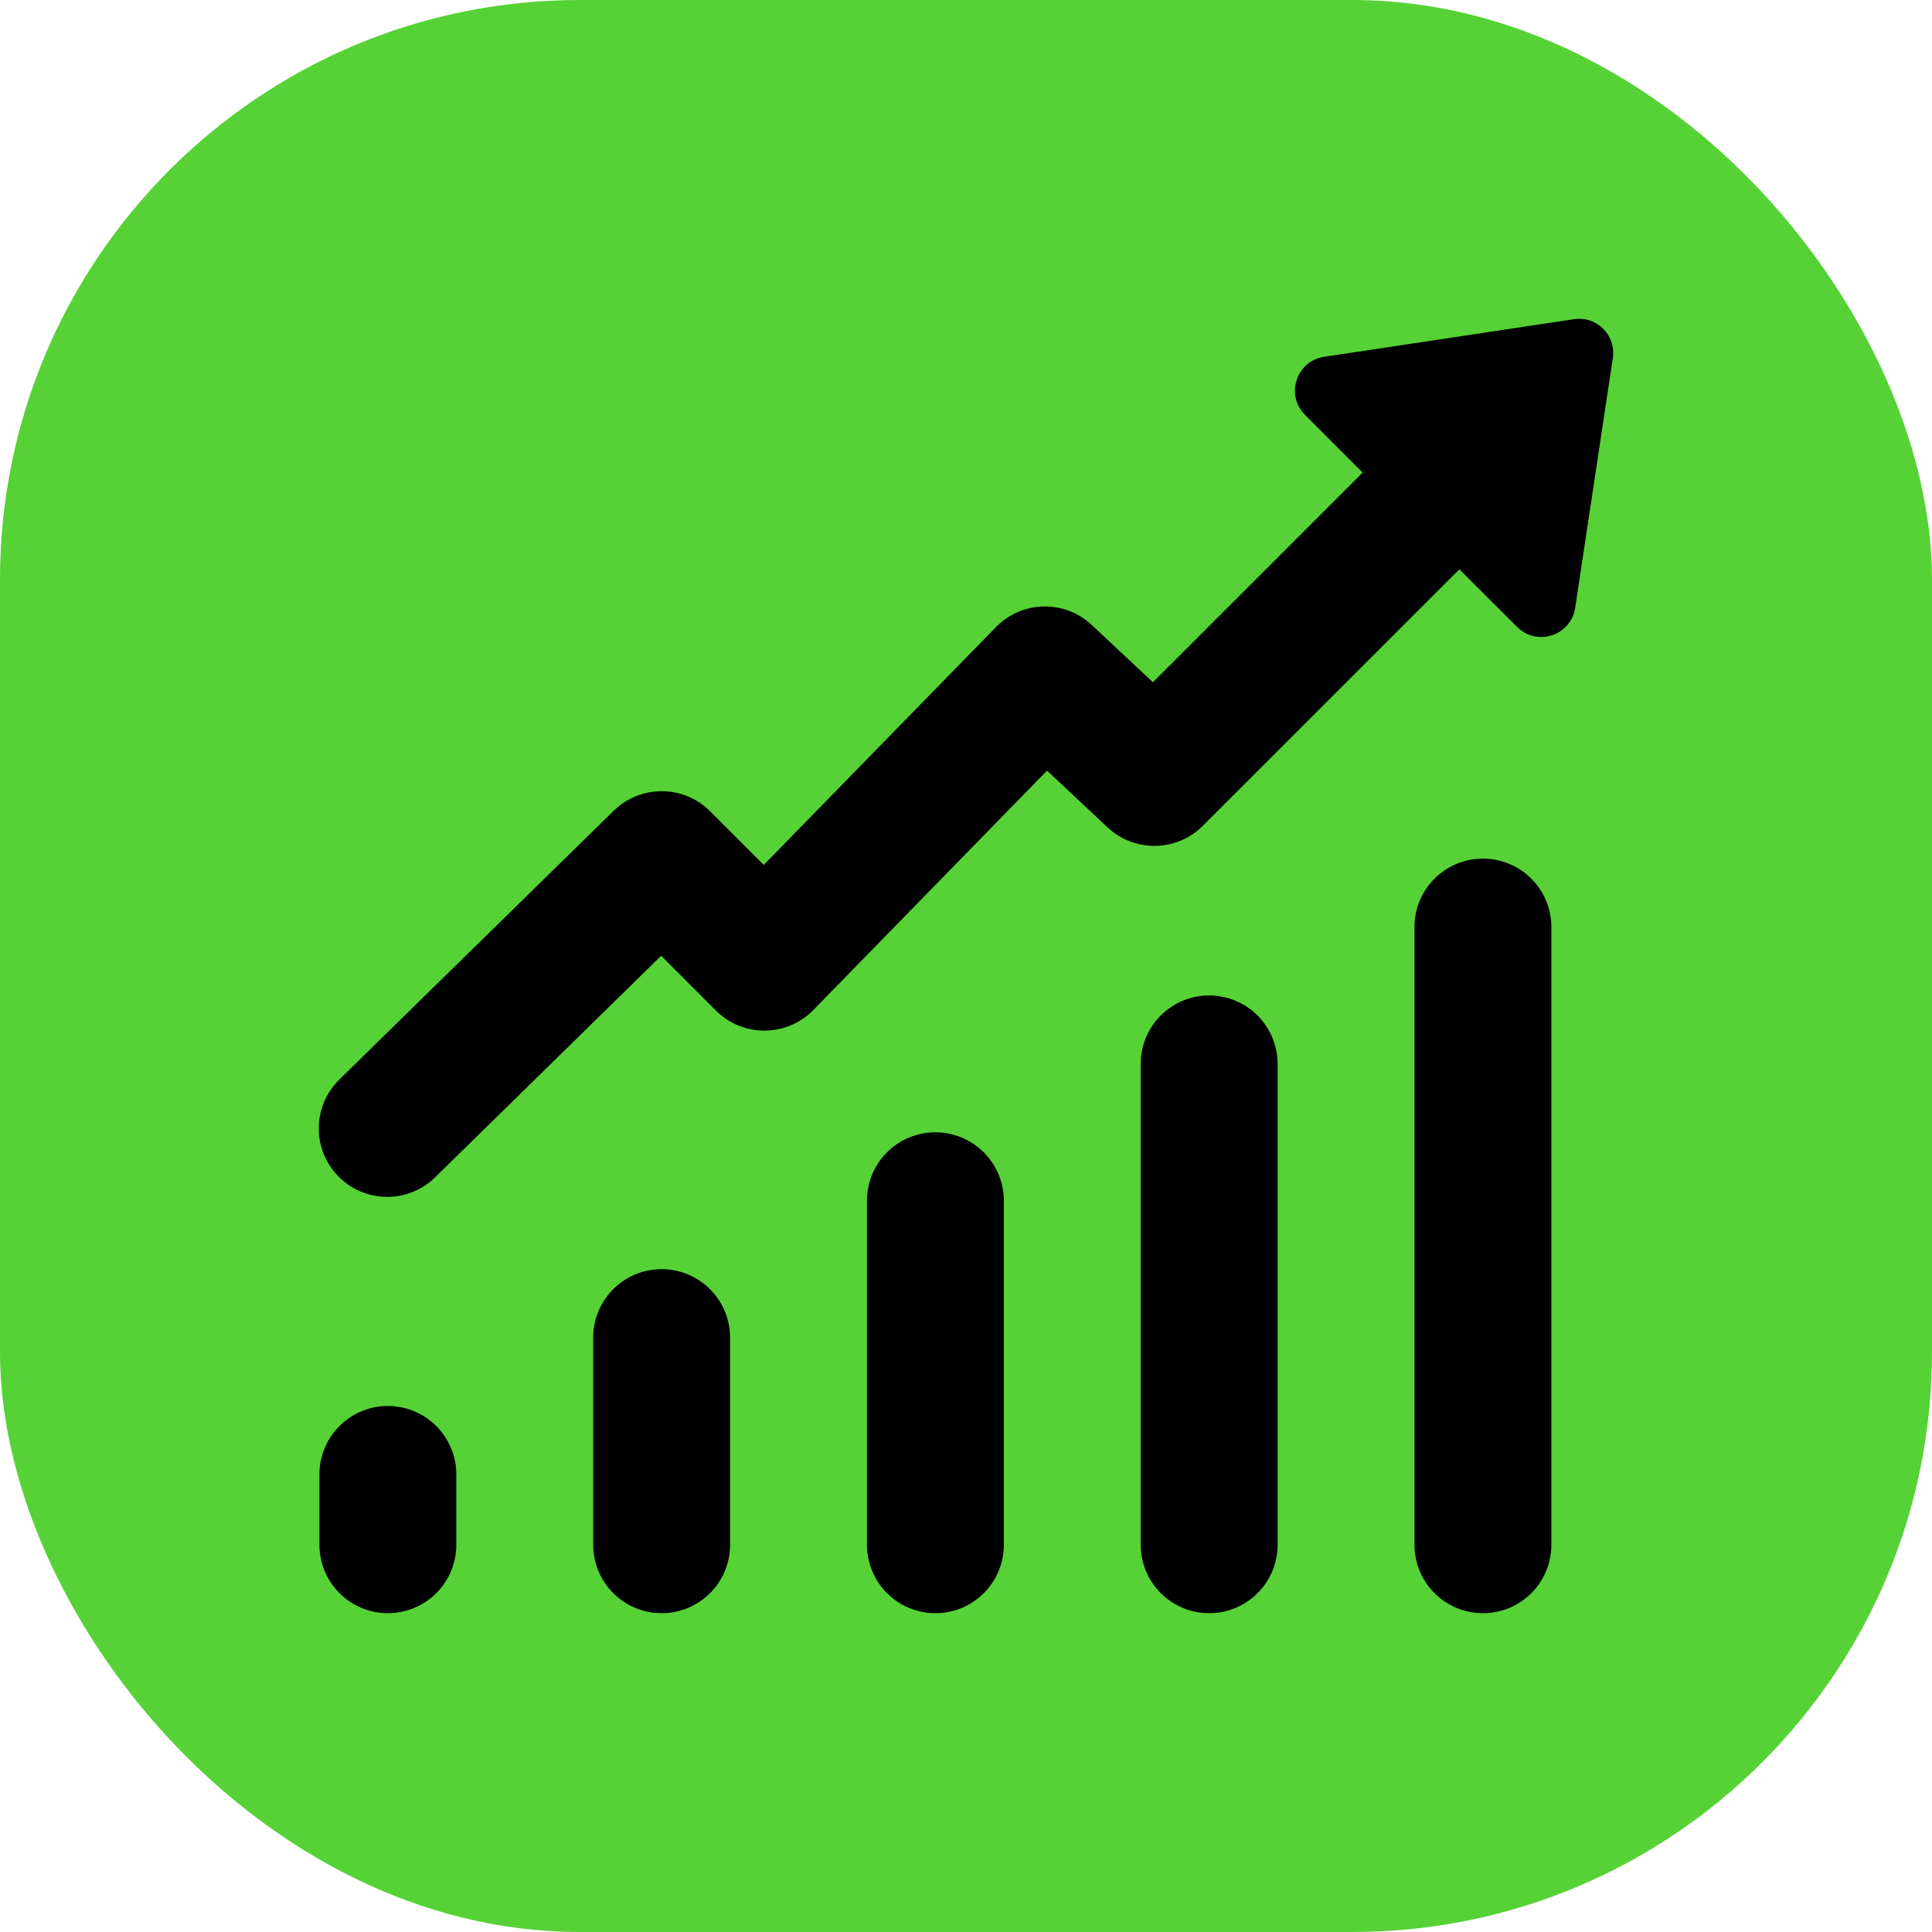
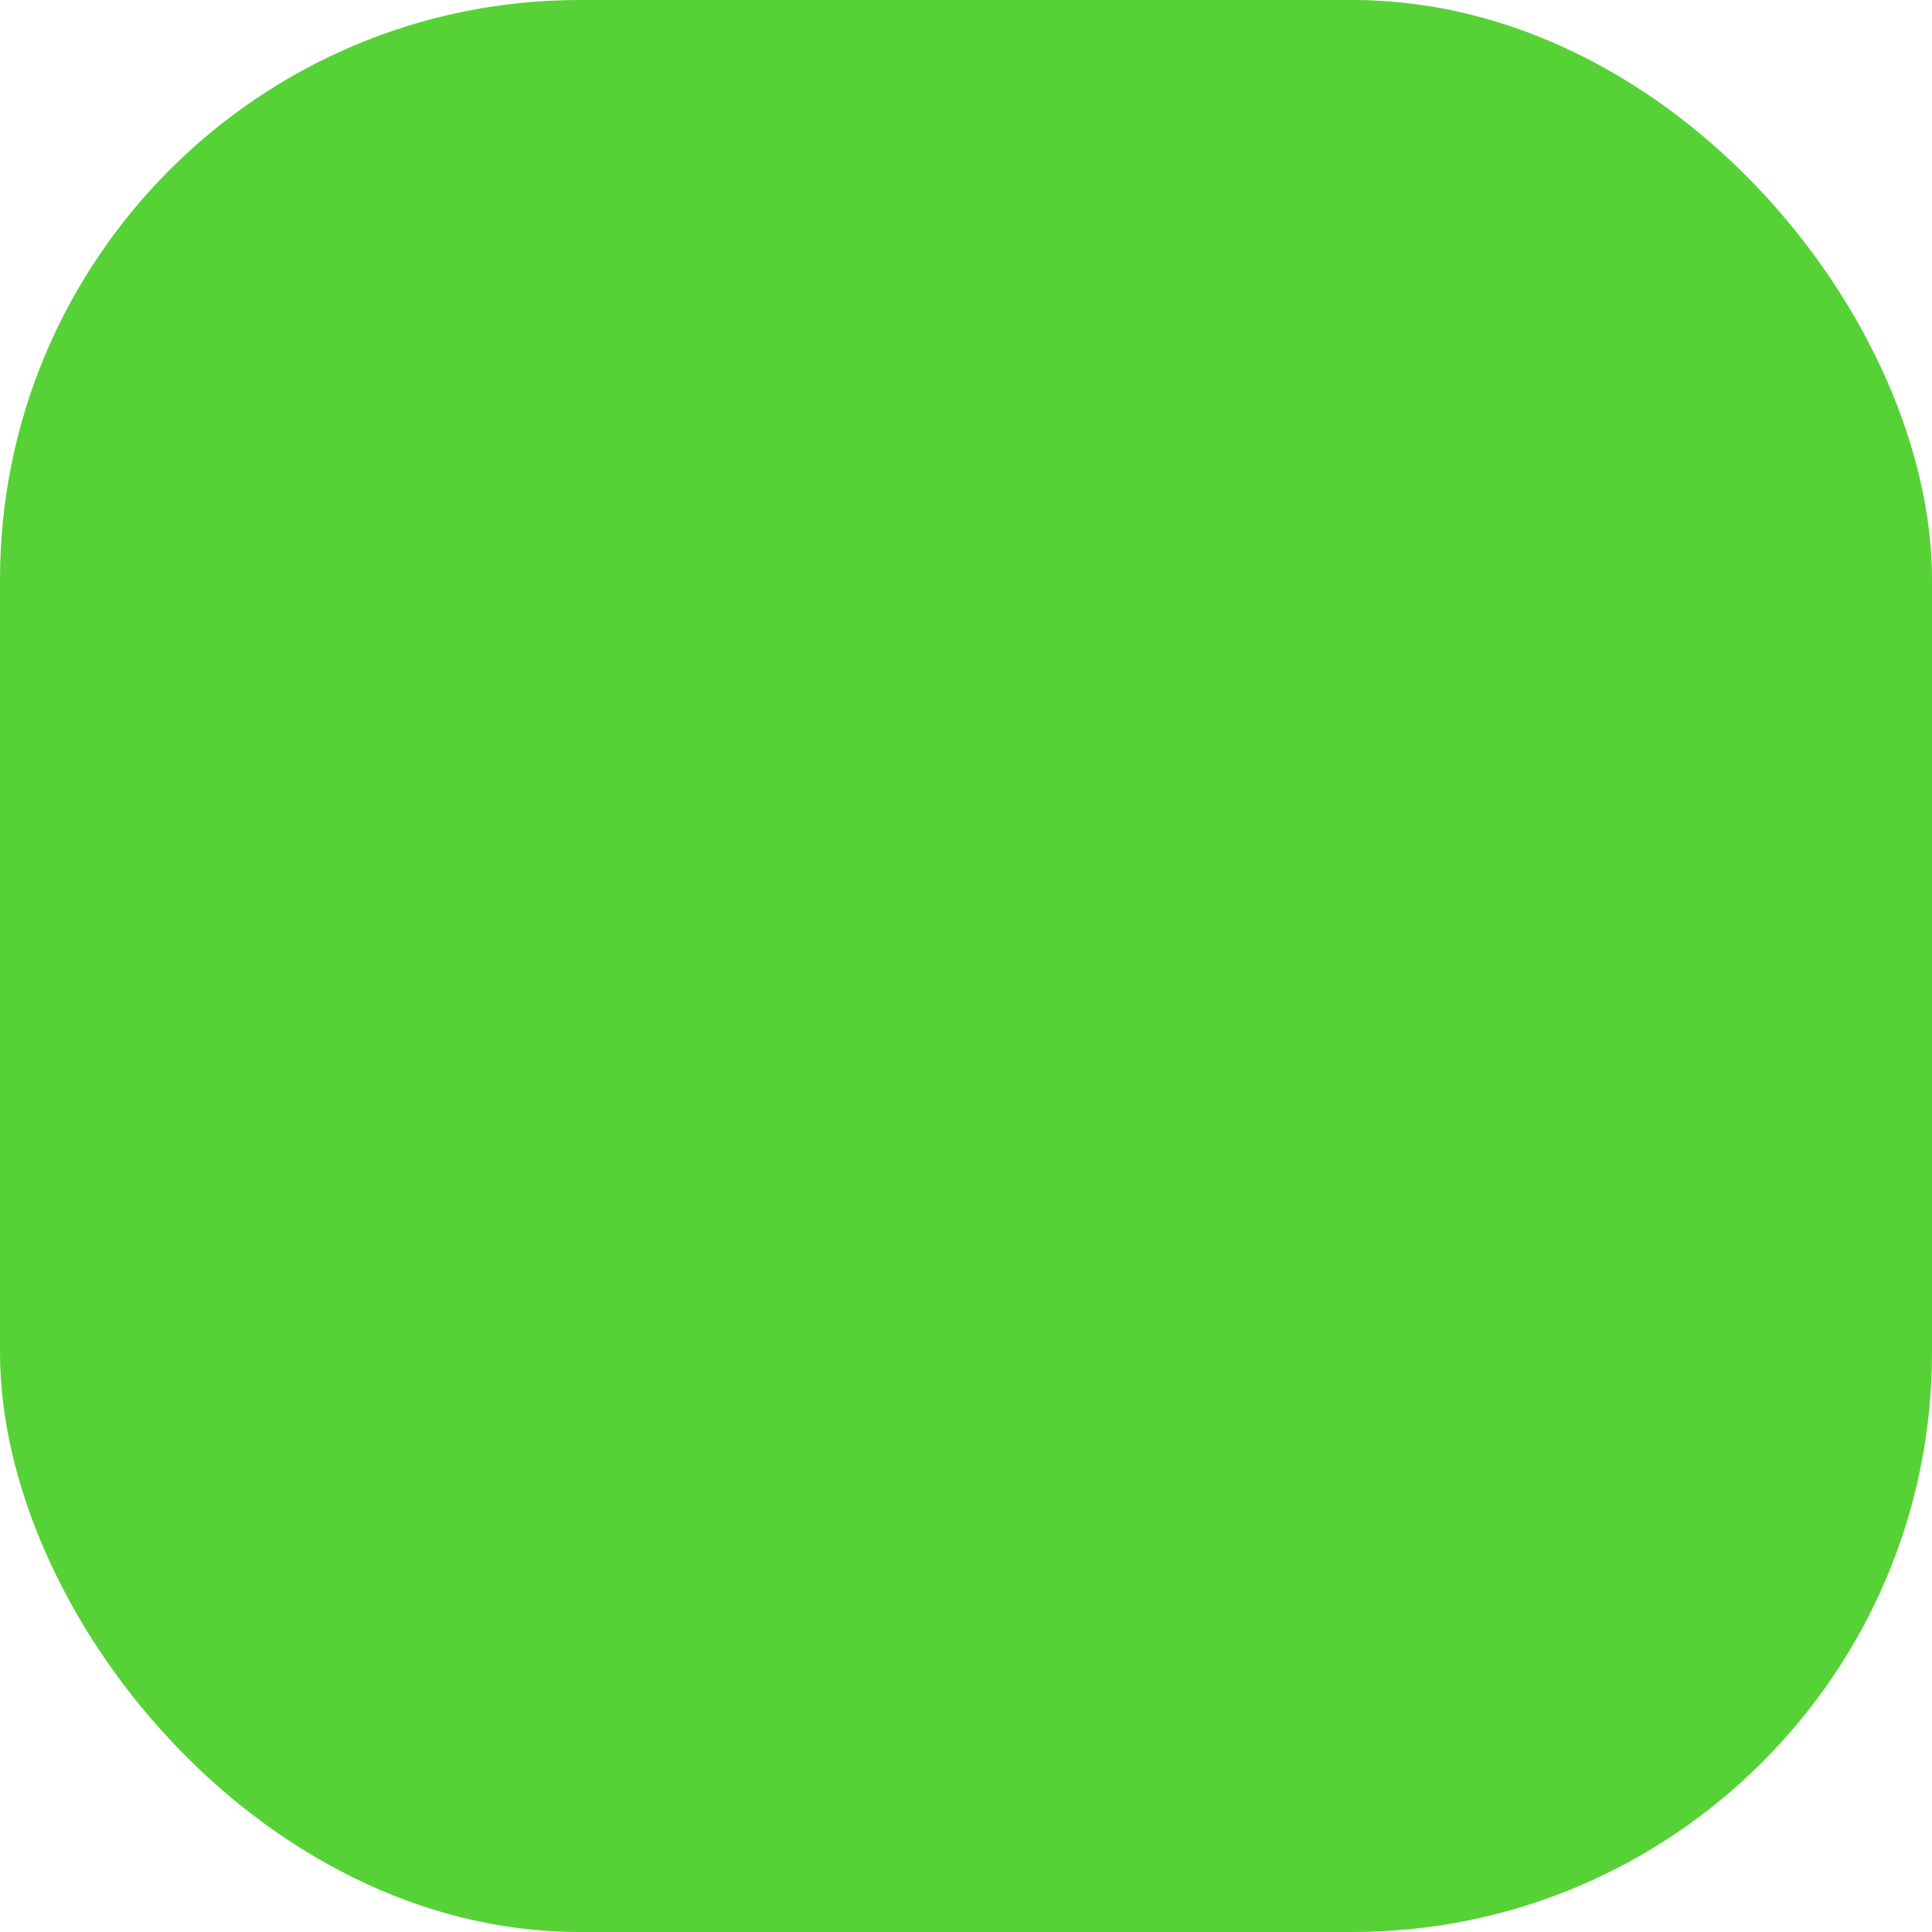
<svg xmlns="http://www.w3.org/2000/svg" width="200" height="200" viewBox="0 0 200 200" fill="none">
  <rect width="200" height="200" rx="60" fill="#56D236" />
-   <path d="M162.935 33.041L137.075 36.936C134.199 37.368 133.037 40.889 135.091 42.943L141.057 48.921L119.349 70.624L113.008 64.688C110.195 62.06 105.795 62.159 103.103 64.915L79.064 89.535L73.502 83.975C70.76 81.234 66.318 81.213 63.541 83.919L35.215 111.67C33.352 113.434 32.594 116.062 33.211 118.541C33.834 121.02 35.754 122.982 38.227 123.655C40.699 124.321 43.342 123.612 45.134 121.785L68.444 98.942L74.112 104.615C75.451 105.954 77.264 106.698 79.163 106.691C81.055 106.677 82.861 105.912 84.186 104.566L108.388 79.775L114.659 85.654C117.443 88.26 121.8 88.197 124.507 85.498L151.075 58.936L157.055 64.9C159.109 66.954 162.631 65.793 163.063 62.917L166.959 37.064C167.314 34.705 165.295 32.686 162.935 33.041ZM153.399 88.884C149.495 88.948 146.371 92.156 146.427 96.066V159.814C146.392 162.364 147.731 164.744 149.941 166.033C152.145 167.322 154.88 167.322 157.083 166.033C159.294 164.744 160.633 162.371 160.597 159.814V96.066C160.626 94.154 159.875 92.312 158.514 90.952C157.168 89.606 155.319 88.856 153.399 88.884ZM125.059 103.05C121.155 103.114 118.031 106.322 118.088 110.232V159.814C118.052 162.364 119.391 164.744 121.602 166.033C123.805 167.322 126.54 167.322 128.743 166.033C130.954 164.744 132.293 162.371 132.257 159.814V110.232C132.286 108.32 131.535 106.478 130.175 105.118C128.828 103.773 126.979 103.022 125.059 103.05ZM96.719 117.216C92.816 117.28 89.691 120.489 89.748 124.399V159.814C89.713 162.364 91.052 164.744 93.262 166.033C95.465 167.322 98.2 167.322 100.404 166.033C102.614 164.744 103.953 162.371 103.918 159.814V124.399C103.946 122.486 103.195 120.645 101.835 119.285C100.489 117.939 98.639 117.188 96.719 117.216ZM68.38 131.383C64.476 131.446 61.352 134.655 61.408 138.565V159.814C61.373 162.364 62.712 164.744 64.922 166.033C67.126 167.322 69.861 167.322 72.064 166.033C74.274 164.744 75.614 162.371 75.578 159.814V138.565C75.606 136.652 74.855 134.811 73.495 133.451C72.149 132.105 70.3 131.354 68.38 131.383ZM40.04 145.549C36.136 145.613 33.012 148.821 33.069 152.731V159.814C33.033 162.364 34.372 164.744 36.583 166.033C38.786 167.322 41.521 167.322 43.724 166.033C45.935 164.744 47.274 162.371 47.239 159.814V152.731C47.267 150.819 46.516 148.977 45.156 147.617C43.809 146.271 41.96 145.52 40.04 145.549Z" fill="black" />
</svg>